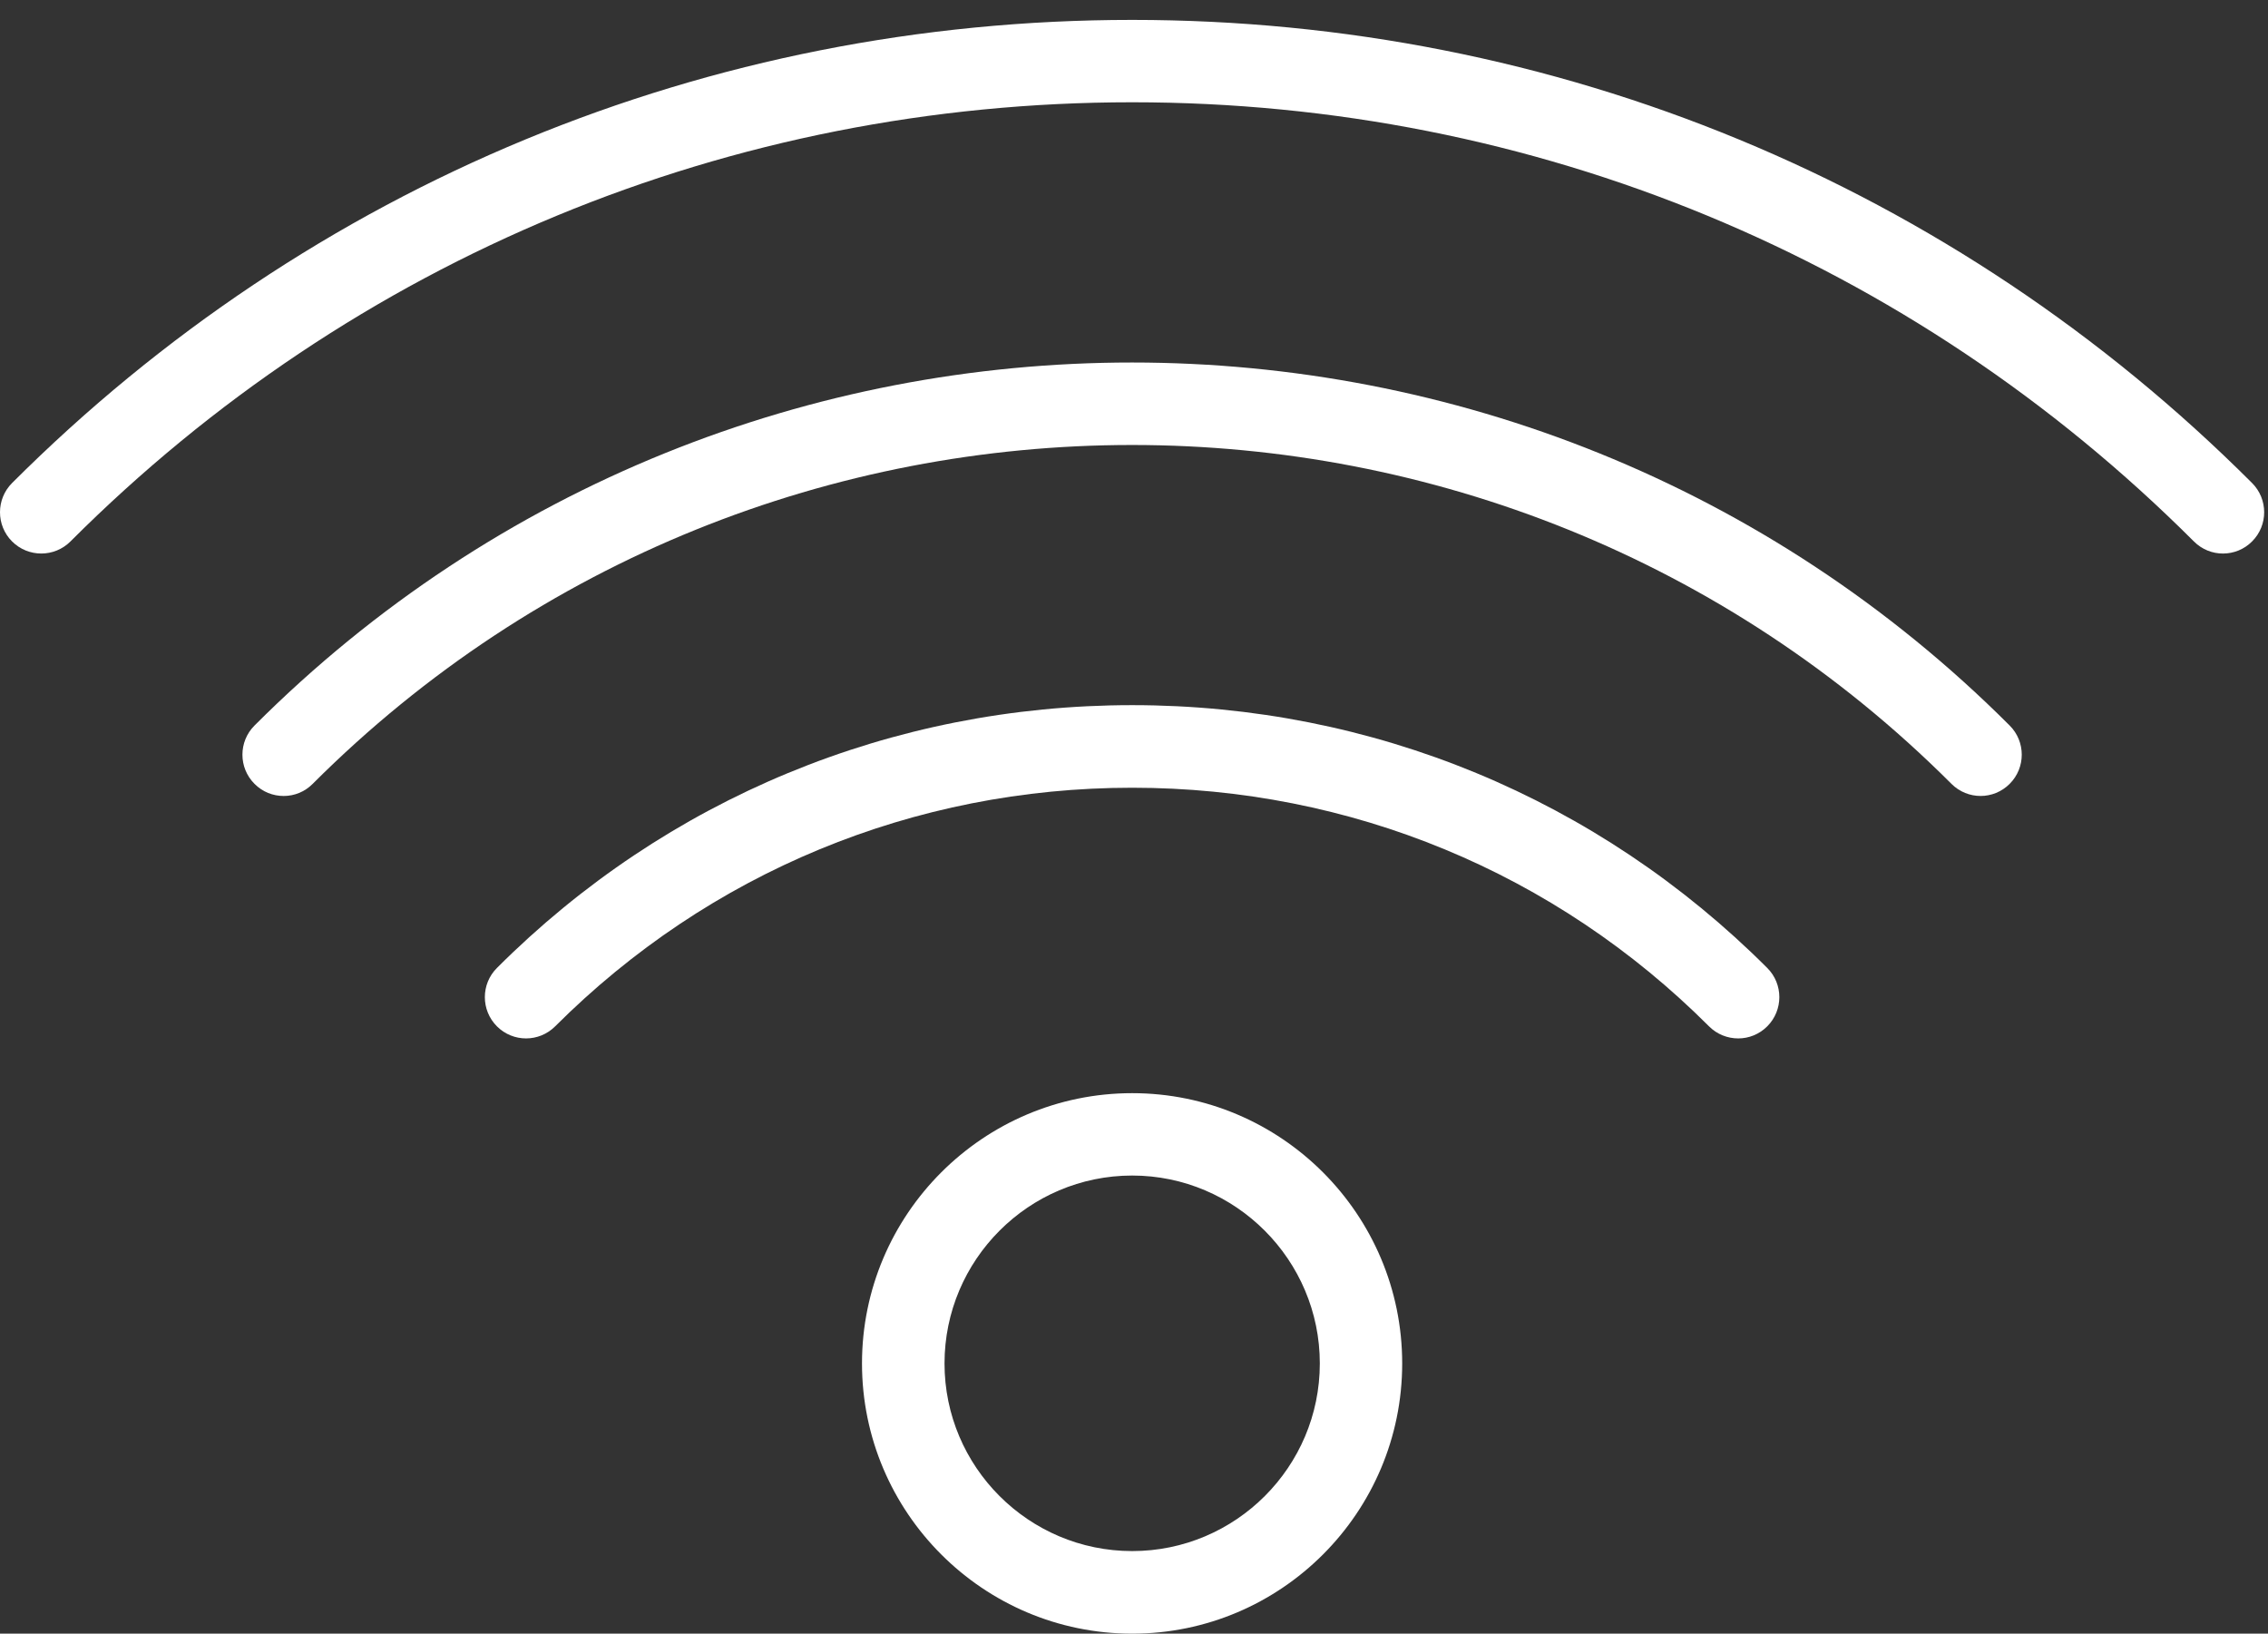
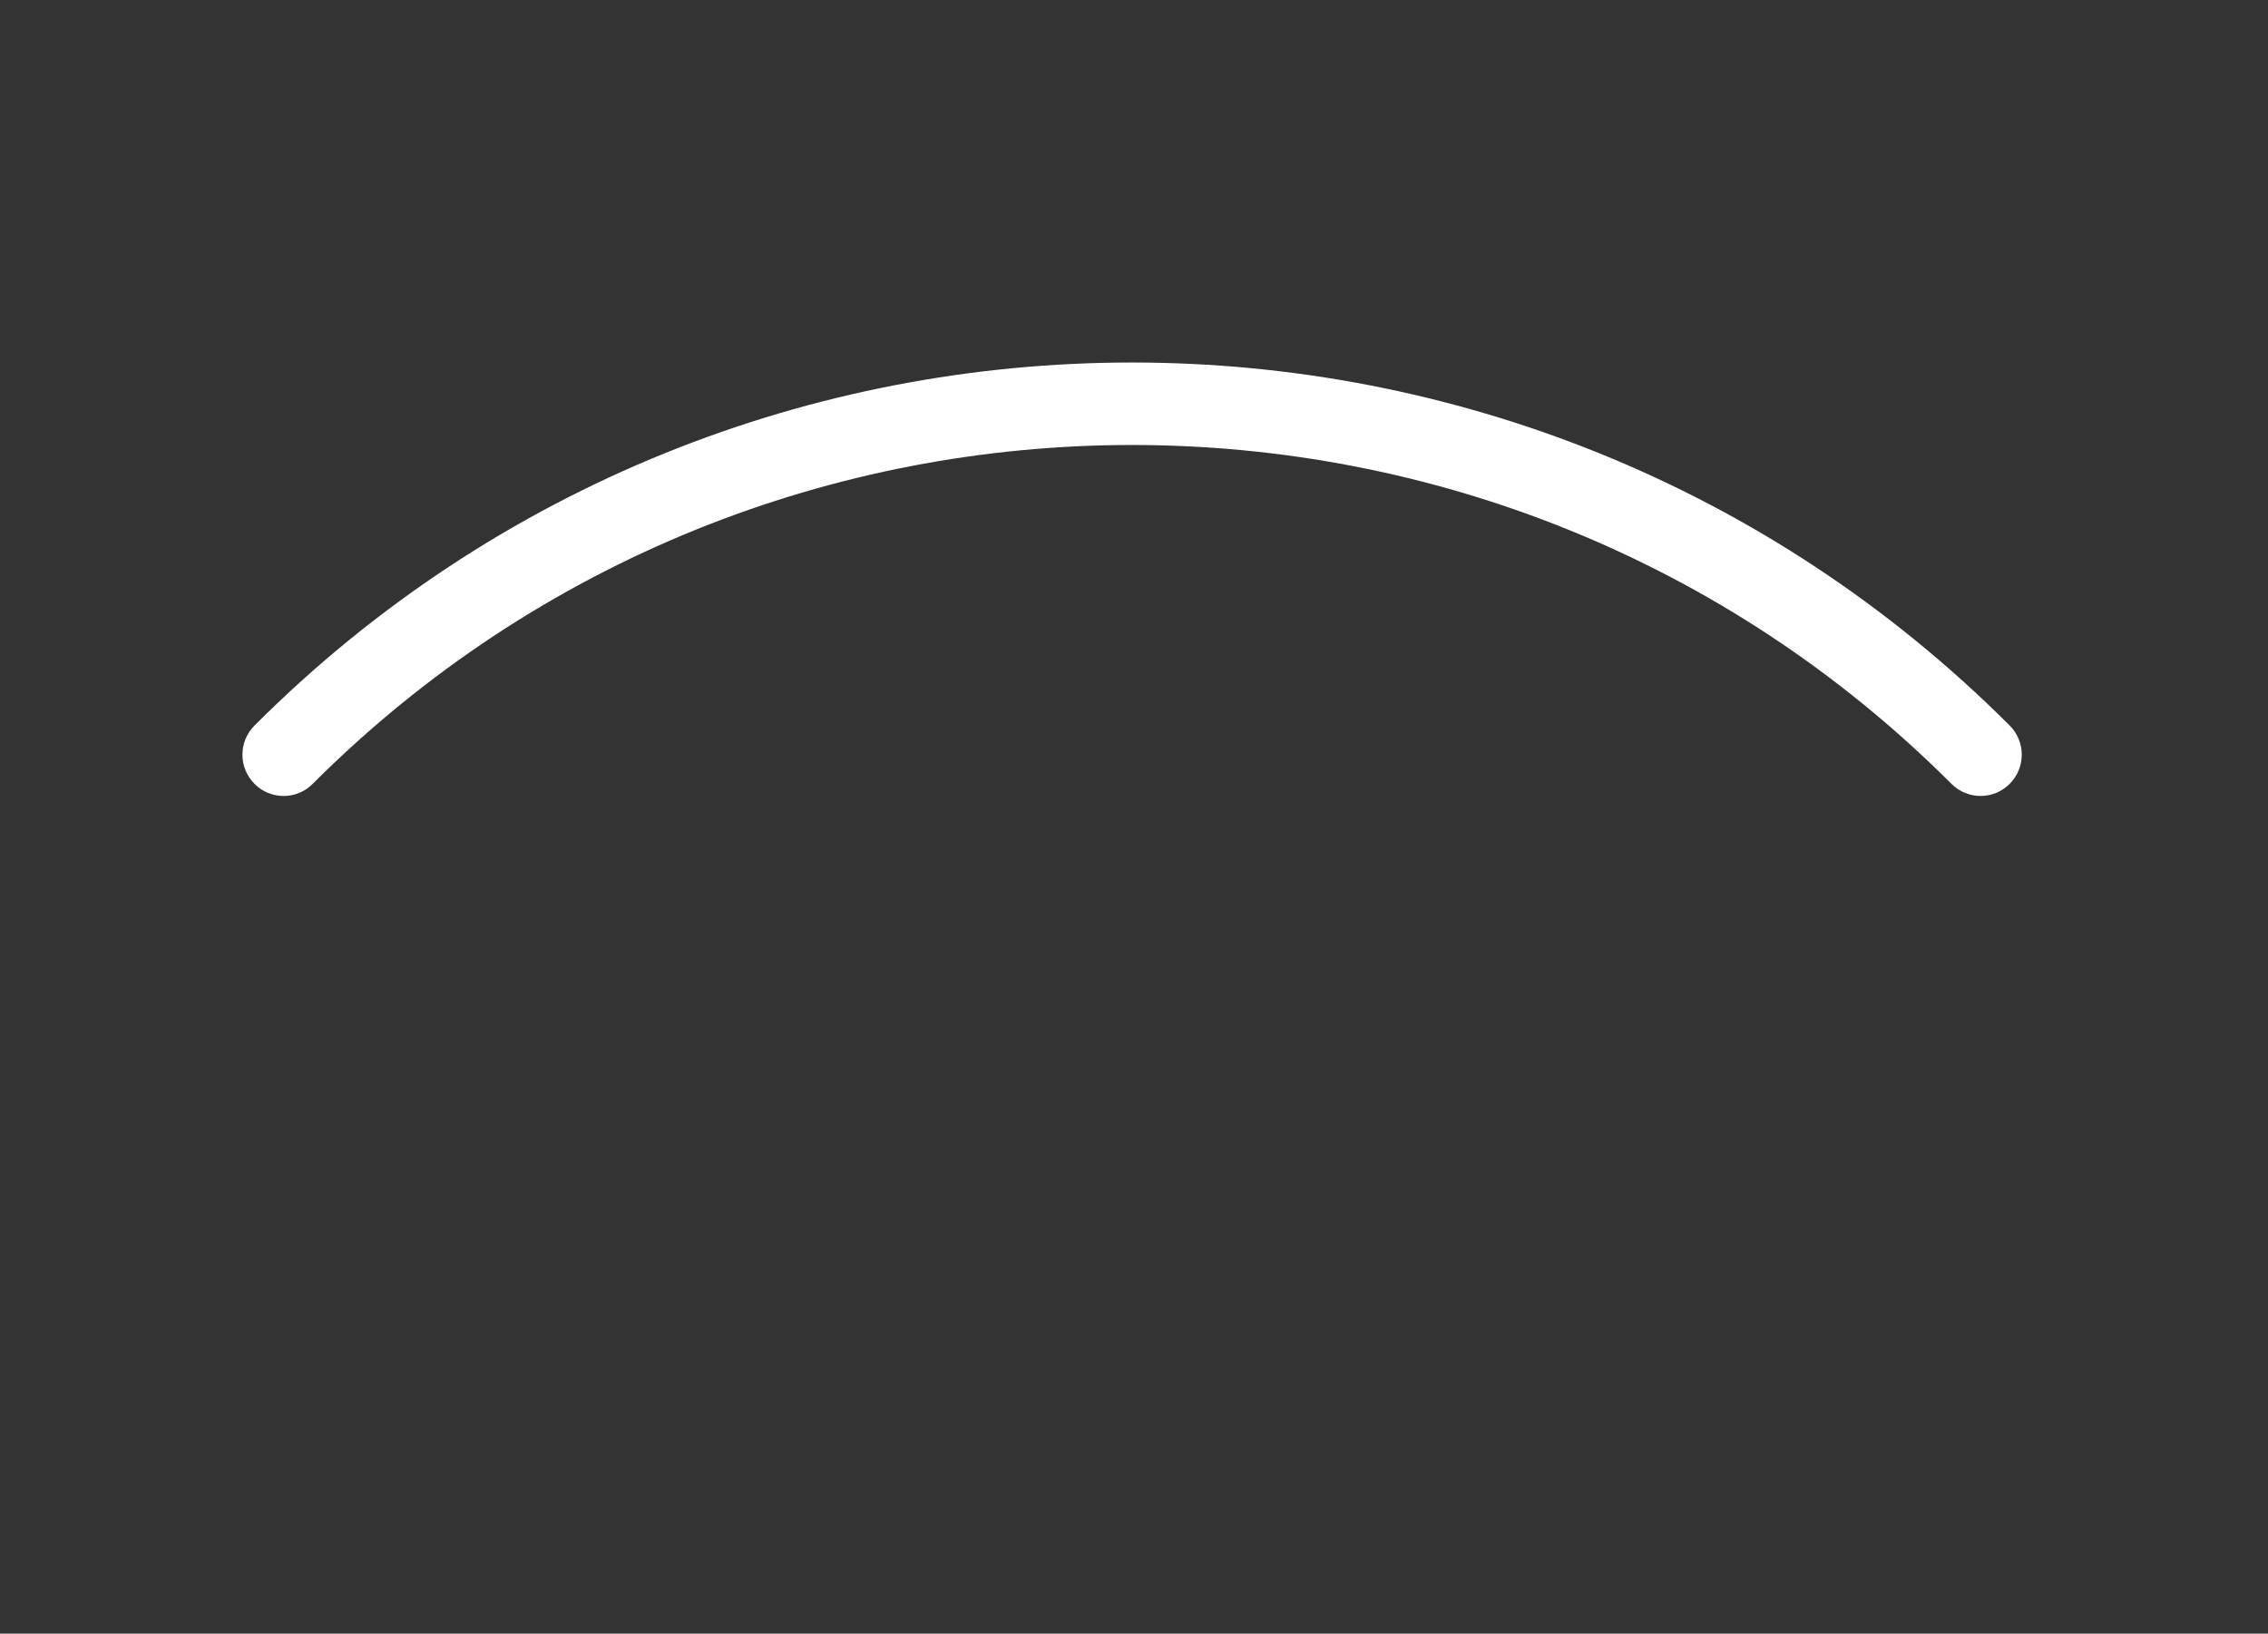
<svg xmlns="http://www.w3.org/2000/svg" xmlns:xlink="http://www.w3.org/1999/xlink" version="1.1" id="Camada_1" x="0px" y="0px" viewBox="0 0 44 31.691" style="enable-background:new 0 0 44 31.691;" xml:space="preserve">
  <rect x="0" y="0" width="44" height="31.691" fill="#333333" stroke="none" />
  <g>
    <g>
      <defs>
-         <rect id="SVGID_1_" width="44" height="33" />
-       </defs>
+         </defs>
      <clipPath id="SVGID_2_">
        <use xlink:href="#SVGID_1_" style="overflow:visible;" />
      </clipPath>
-       <path style="clip-path:url(#SVGID_2_);fill:#FFFFFF;" d="M43.691,9.37C37.898,3.578,30.18,0.386,21.965,0.386    c-8.219,0-15.934,3.192-21.731,8.984c-0.312,0.313-0.312,0.821,0,1.133c0.313,0.313,0.821,0.313,1.133,0    c5.492-5.492,12.805-8.519,20.598-8.519c7.789,0,15.101,3.027,20.597,8.519c0.157,0.157,0.36,0.235,0.563,0.235    c0.207,0,0.41-0.078,0.566-0.235C44.004,10.191,44.004,9.683,43.691,9.37L43.691,9.37z M43.691,9.37" />
    </g>
    <path style="fill:#FFFFFF;" d="M4.938,14.074c-0.313,0.312-0.313,0.82,0,1.132c0.156,0.157,0.359,0.235,0.566,0.235   c0.203,0,0.406-0.078,0.562-0.235c8.766-8.765,23.028-8.765,31.793,0c0.313,0.313,0.817,0.313,1.129,0   c0.313-0.312,0.313-0.82,0-1.132C29.602,4.687,14.324,4.683,4.938,14.074L4.938,14.074z M4.938,14.074" />
-     <path style="fill:#FFFFFF;" d="M21.965,13.679c-4.66,0-9.039,1.813-12.324,5.098c-0.313,0.312-0.313,0.82,0,1.133   c0.312,0.312,0.816,0.312,1.129,0c2.988-2.985,6.96-4.629,11.195-4.629c4.23,0,8.207,1.644,11.191,4.629   c0.156,0.156,0.36,0.234,0.567,0.234c0.203,0,0.406-0.078,0.562-0.234c0.313-0.313,0.313-0.821,0-1.133   C31,15.492,26.625,13.679,21.965,13.679L21.965,13.679z M21.965,13.679" />
-     <path style="fill:#FFFFFF;" d="M21.965,21.206c-2.891,0-5.242,2.352-5.242,5.243c0,2.89,2.351,5.242,5.242,5.242   c2.89,0,5.238-2.352,5.238-5.242C27.203,23.558,24.855,21.206,21.965,21.206L21.965,21.206z M21.965,30.089   c-2.008,0-3.641-1.633-3.641-3.64c0-2.008,1.633-3.645,3.641-3.645c2.004,0,3.64,1.637,3.64,3.645   C25.605,28.456,23.973,30.089,21.965,30.089L21.965,30.089z M21.965,30.089" />
  </g>
</svg>